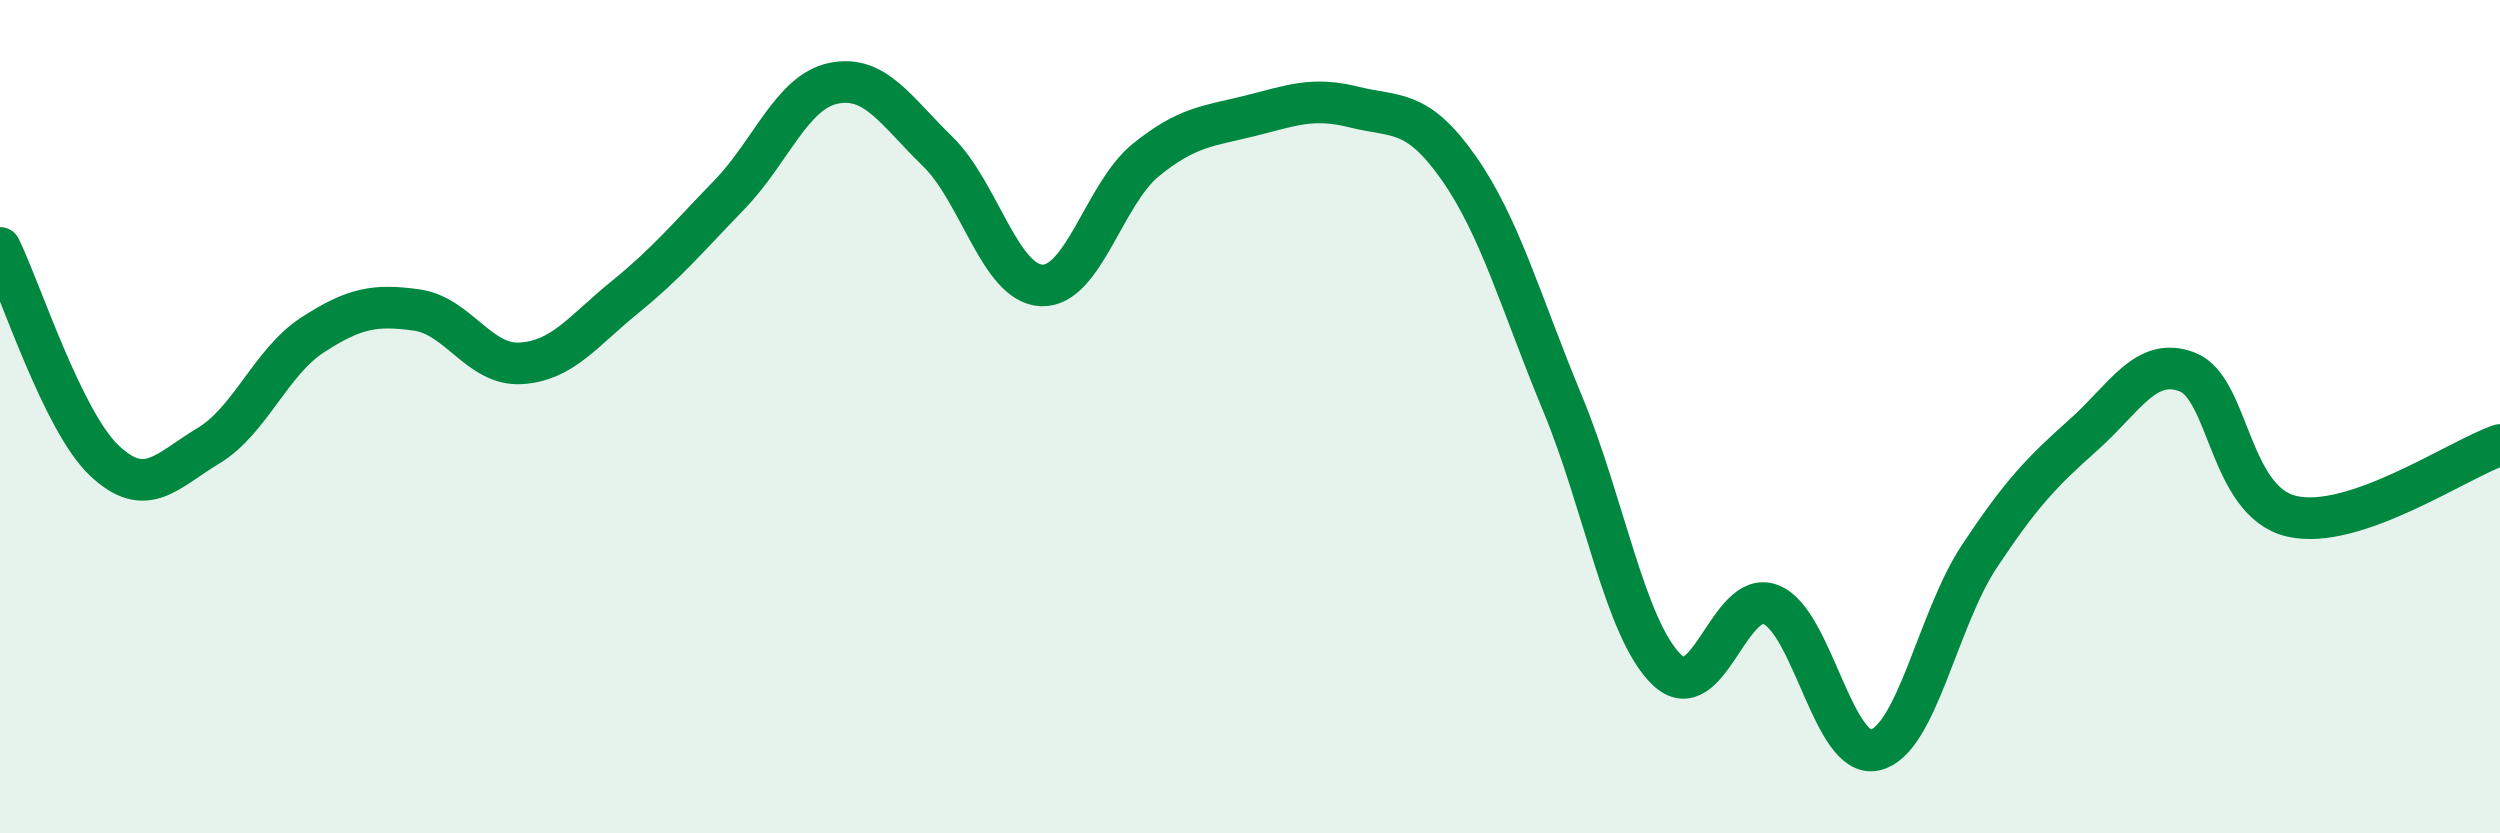
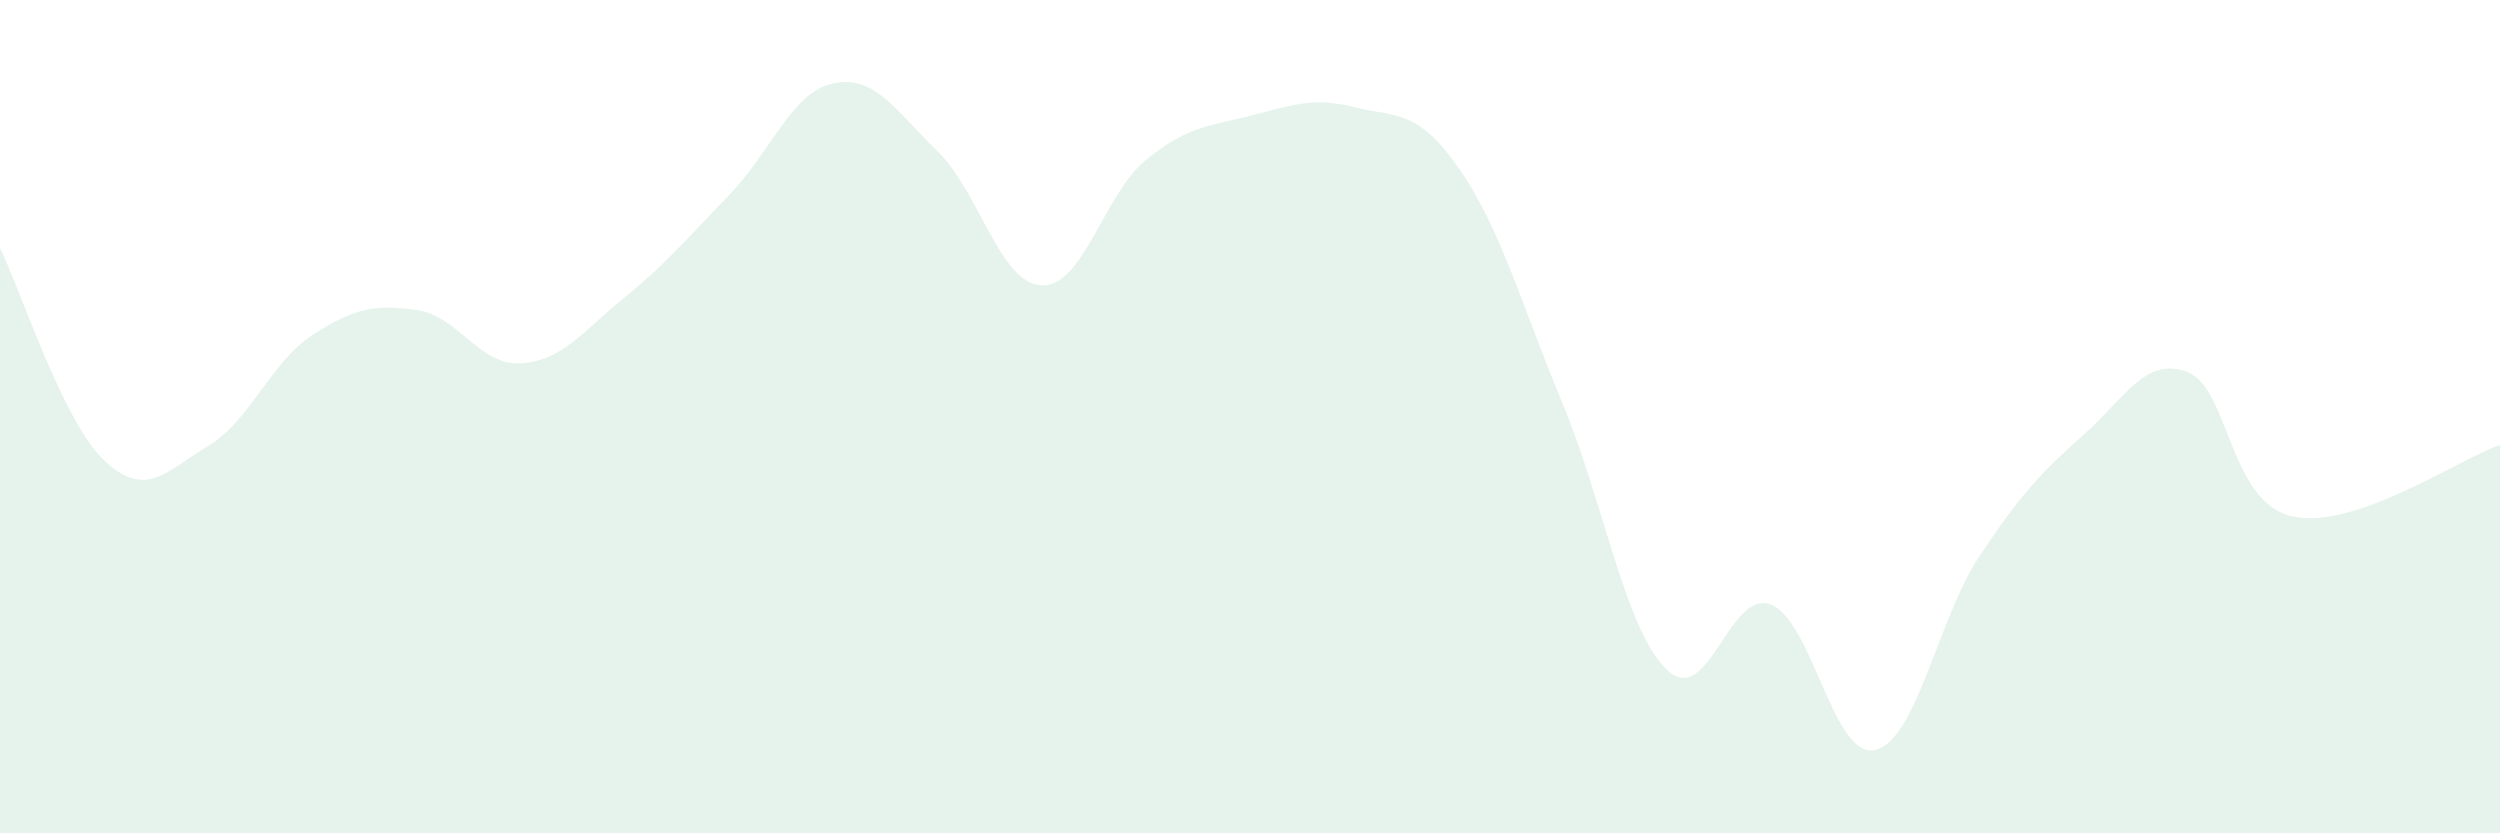
<svg xmlns="http://www.w3.org/2000/svg" width="60" height="20" viewBox="0 0 60 20">
  <path d="M 0,5.95 C 0.5,6.97 1.5,10.1 2.5,11.05 C 3.5,12 4,11.3 5,10.7 C 6,10.1 6.5,8.69 7.5,8.04 C 8.5,7.39 9,7.3 10,7.44 C 11,7.58 11.5,8.78 12.5,8.72 C 13.5,8.66 14,7.94 15,7.13 C 16,6.32 16.5,5.71 17.5,4.68 C 18.5,3.65 19,2.21 20,2 C 21,1.79 21.5,2.66 22.5,3.63 C 23.5,4.6 24,6.81 25,6.85 C 26,6.89 26.5,4.65 27.5,3.84 C 28.5,3.03 29,3.03 30,2.78 C 31,2.53 31.5,2.32 32.5,2.57 C 33.5,2.82 34,2.6 35,4.02 C 36,5.44 36.5,7.27 37.5,9.68 C 38.5,12.09 39,15.1 40,16.07 C 41,17.04 41.5,14.12 42.5,14.51 C 43.5,14.9 44,18.23 45,18 C 46,17.77 46.5,14.87 47.5,13.36 C 48.5,11.85 49,11.33 50,10.44 C 51,9.55 51.5,8.54 52.5,8.93 C 53.5,9.32 53.5,12.04 55,12.39 C 56.5,12.74 59,11.02 60,10.68L60 20L0 20Z" fill="#008740" opacity="0.1" stroke-linecap="round" stroke-linejoin="round" />
-   <path d="M 0,5.95 C 0.5,6.97 1.5,10.1 2.5,11.05 C 3.5,12 4,11.3 5,10.7 C 6,10.1 6.5,8.69 7.5,8.04 C 8.5,7.39 9,7.3 10,7.44 C 11,7.58 11.5,8.78 12.5,8.72 C 13.5,8.66 14,7.94 15,7.13 C 16,6.32 16.5,5.71 17.5,4.68 C 18.5,3.65 19,2.21 20,2 C 21,1.79 21.5,2.66 22.5,3.63 C 23.5,4.6 24,6.81 25,6.85 C 26,6.89 26.5,4.65 27.5,3.84 C 28.5,3.03 29,3.03 30,2.78 C 31,2.53 31.5,2.32 32.5,2.57 C 33.5,2.82 34,2.6 35,4.02 C 36,5.44 36.5,7.27 37.5,9.68 C 38.5,12.09 39,15.1 40,16.07 C 41,17.04 41.5,14.12 42.5,14.51 C 43.5,14.9 44,18.23 45,18 C 46,17.77 46.5,14.87 47.5,13.36 C 48.5,11.85 49,11.33 50,10.44 C 51,9.55 51.5,8.54 52.5,8.93 C 53.5,9.32 53.5,12.04 55,12.39 C 56.5,12.74 59,11.02 60,10.68" stroke="#008740" stroke-width="1" fill="none" stroke-linecap="round" stroke-linejoin="round" />
</svg>